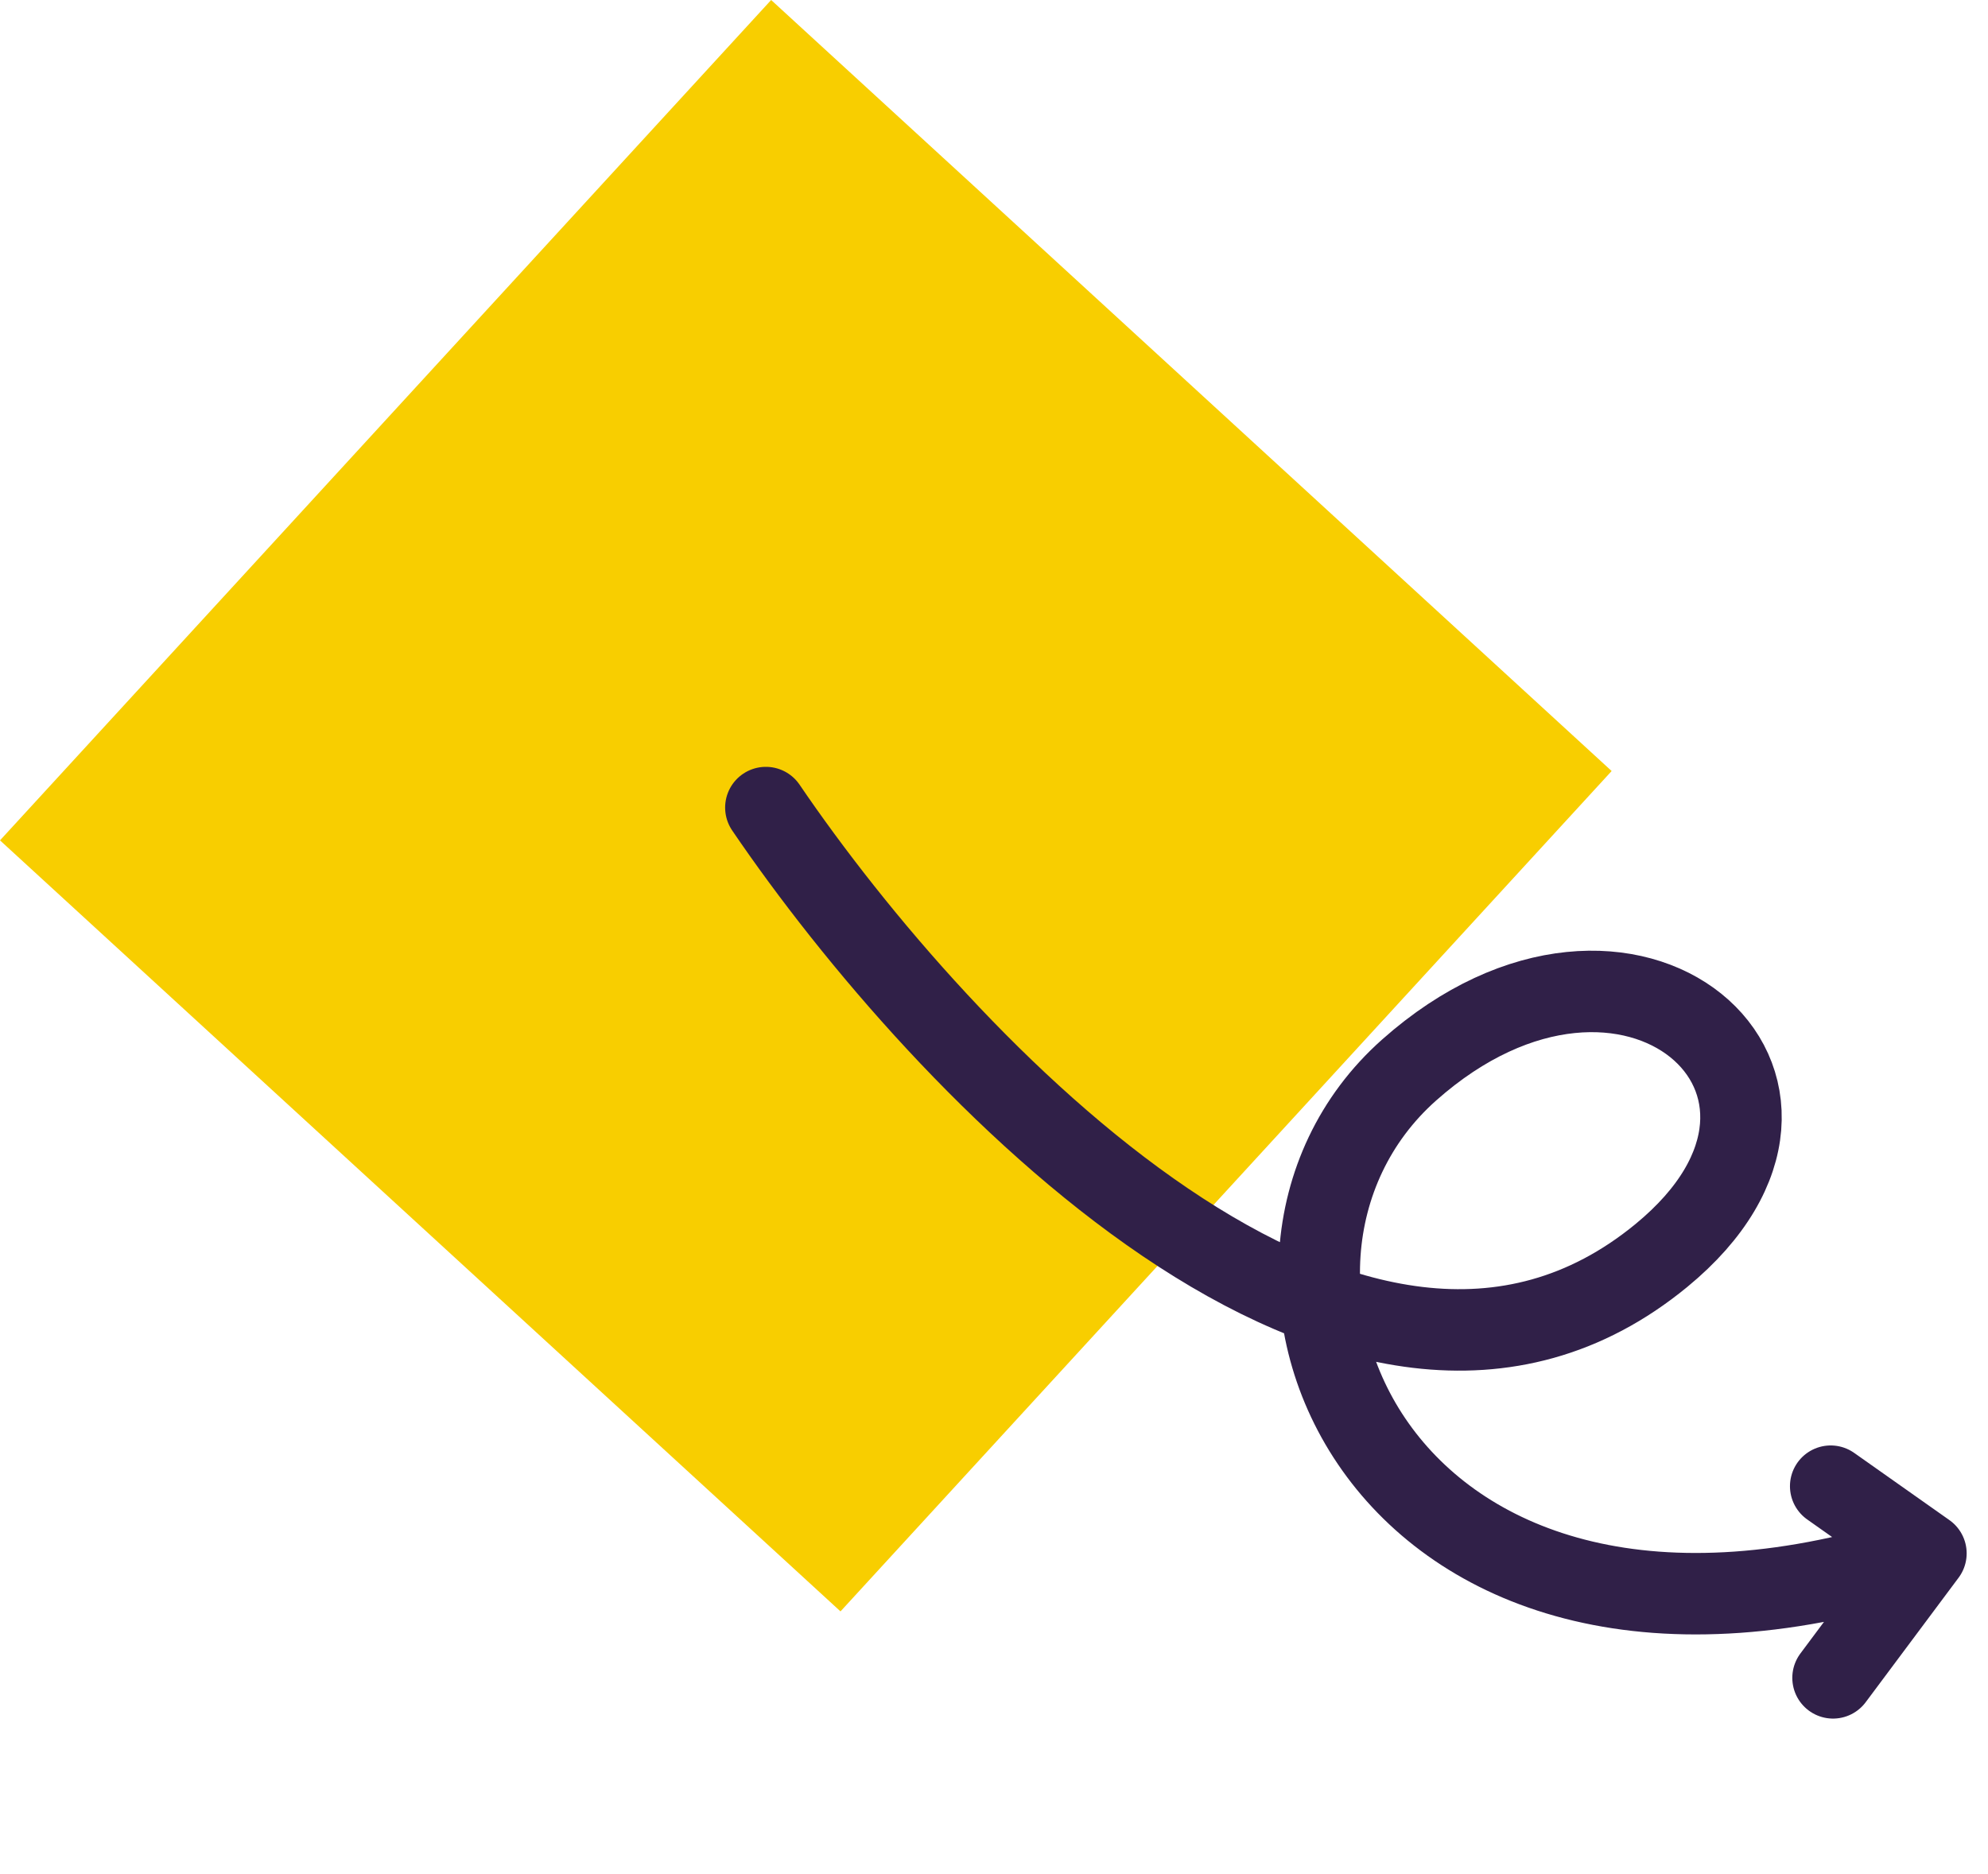
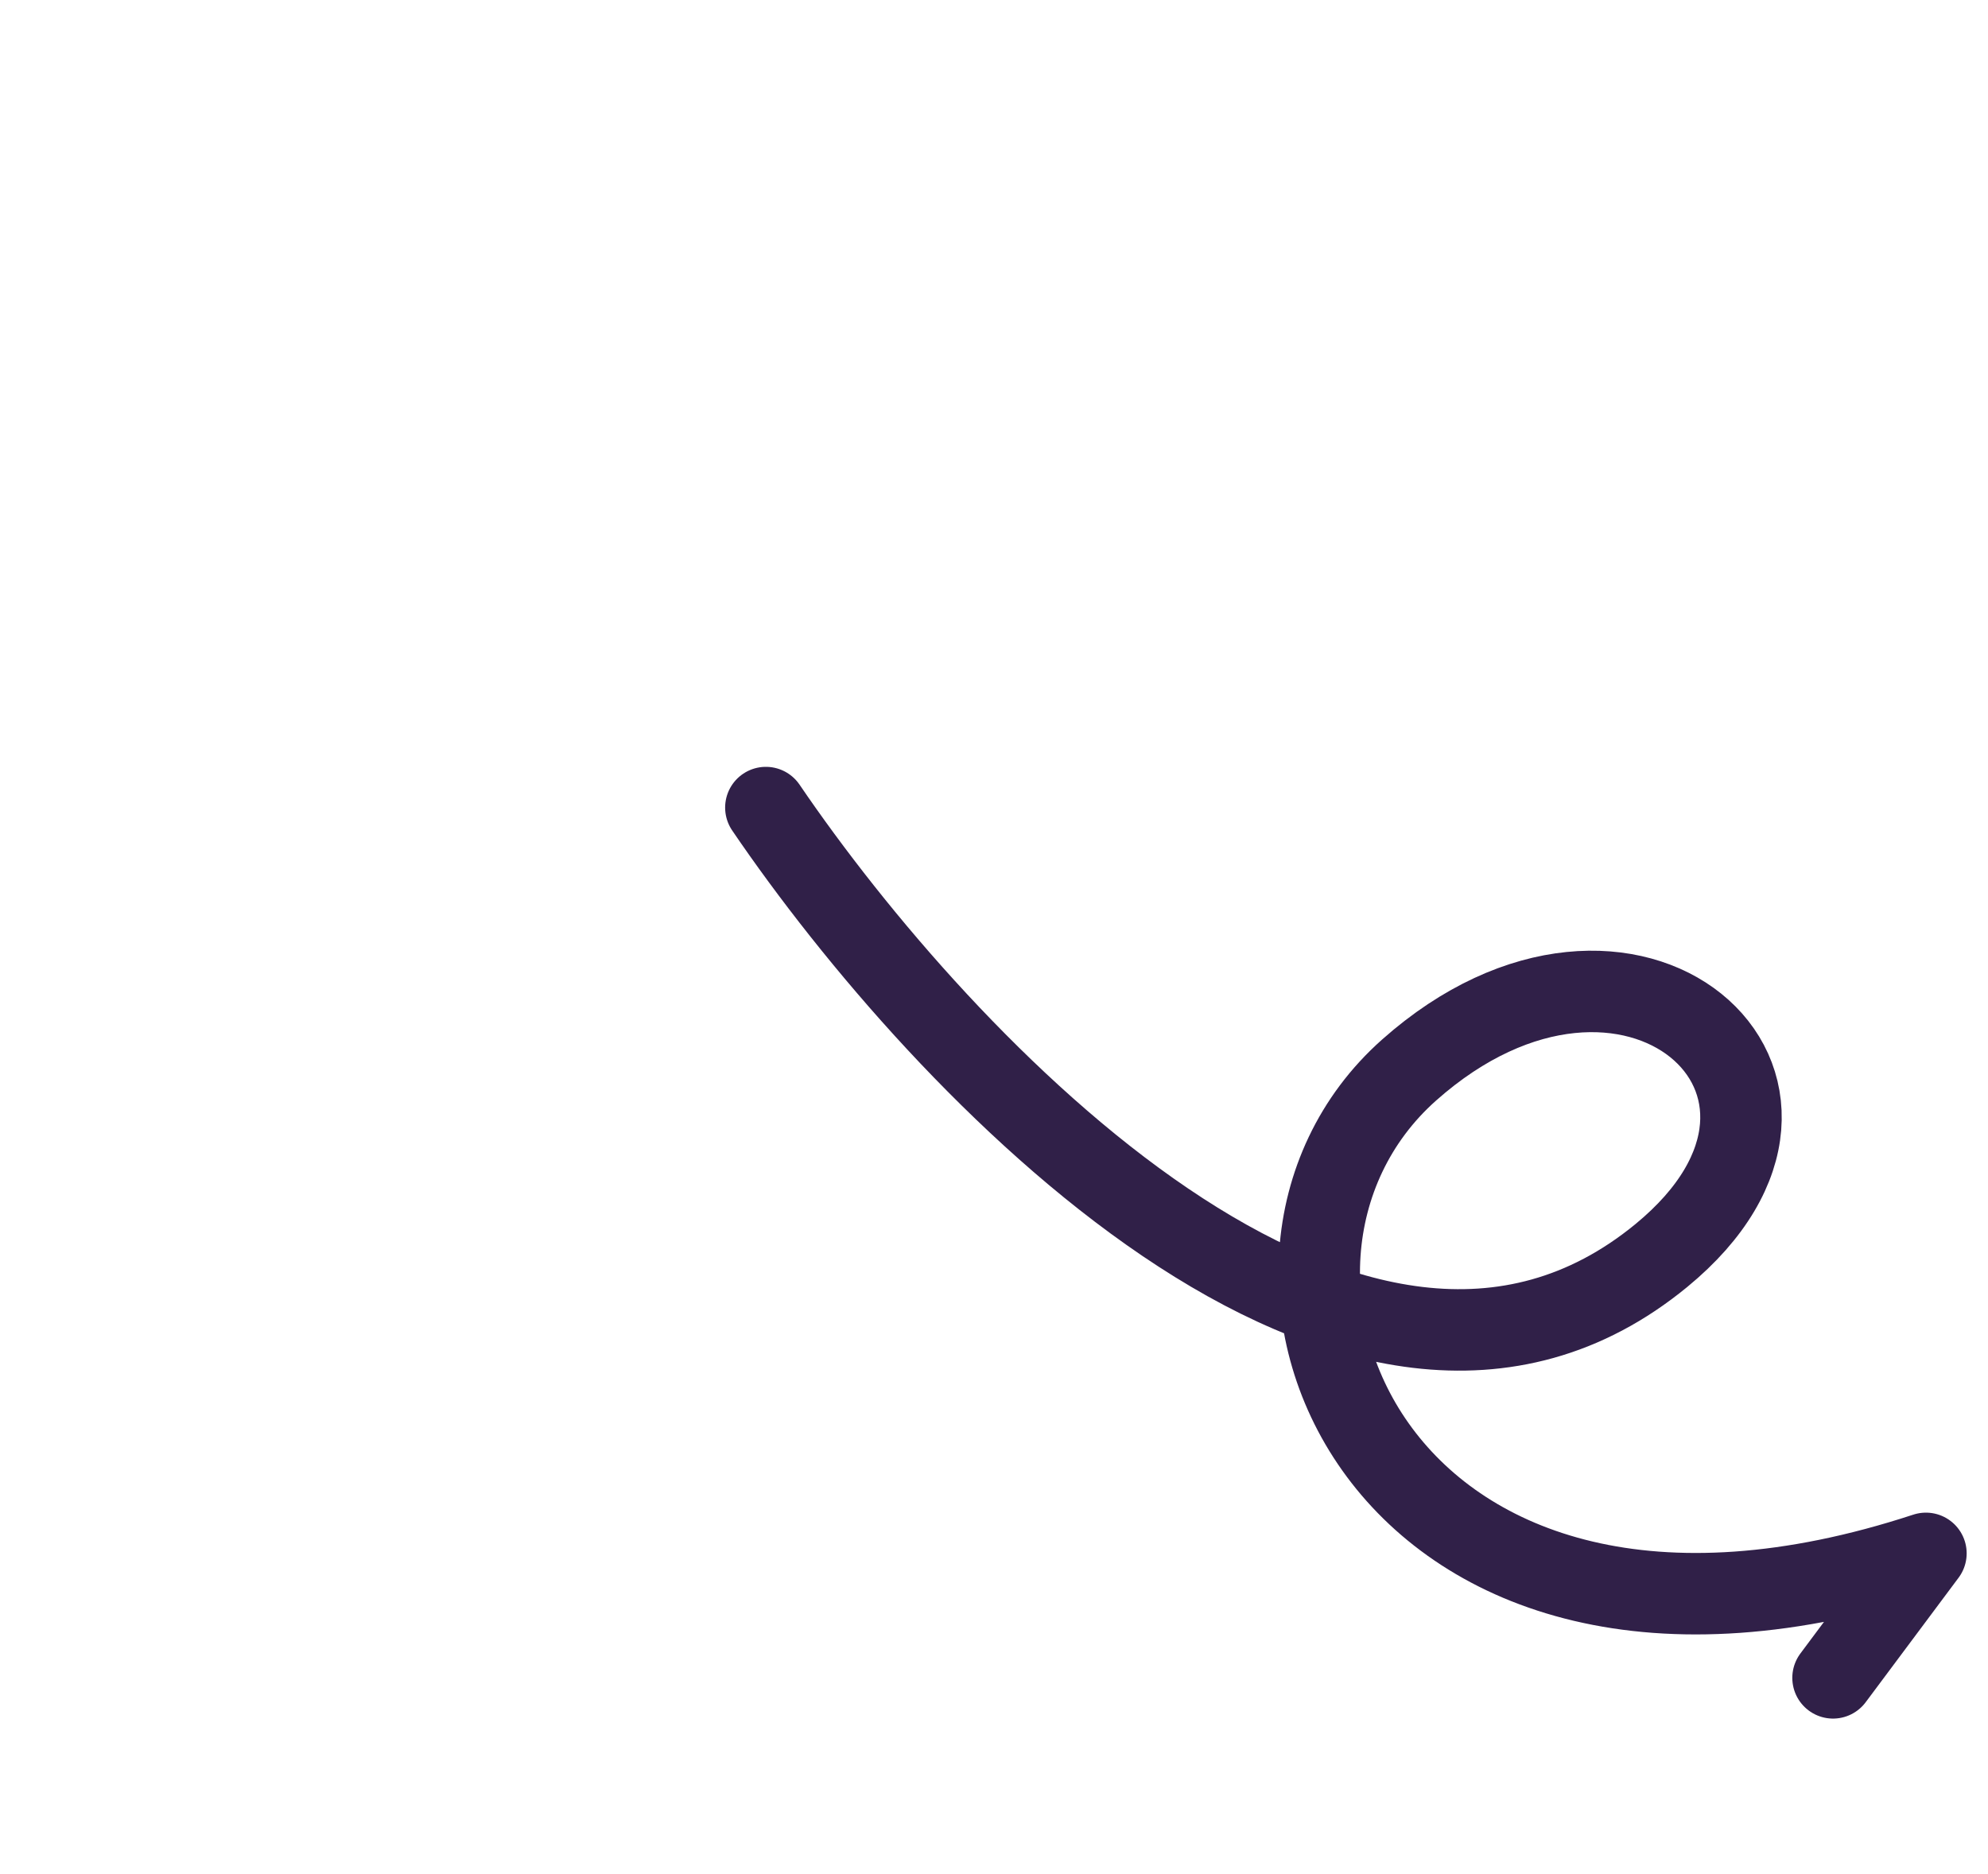
<svg xmlns="http://www.w3.org/2000/svg" width="244" height="230" viewBox="0 0 244 230" fill="none">
-   <rect x="94.648" width="140" height="140" transform="rotate(42.536 94.648 0)" fill="#F8CE00" />
-   <path d="M94 99.133C115.567 130.848 166.526 184.826 203.904 154.126C229.425 133.166 199.975 107.343 172.943 131.357C145.911 155.371 169.157 212.74 236.381 190.684M236.381 190.684L224.693 182.436M236.381 190.684L224.981 205.965" stroke="#302048" stroke-width="10" stroke-linecap="round" />
+   <path d="M94 99.133C115.567 130.848 166.526 184.826 203.904 154.126C229.425 133.166 199.975 107.343 172.943 131.357C145.911 155.371 169.157 212.74 236.381 190.684M236.381 190.684M236.381 190.684L224.981 205.965" stroke="#302048" stroke-width="10" stroke-linecap="round" />
</svg>